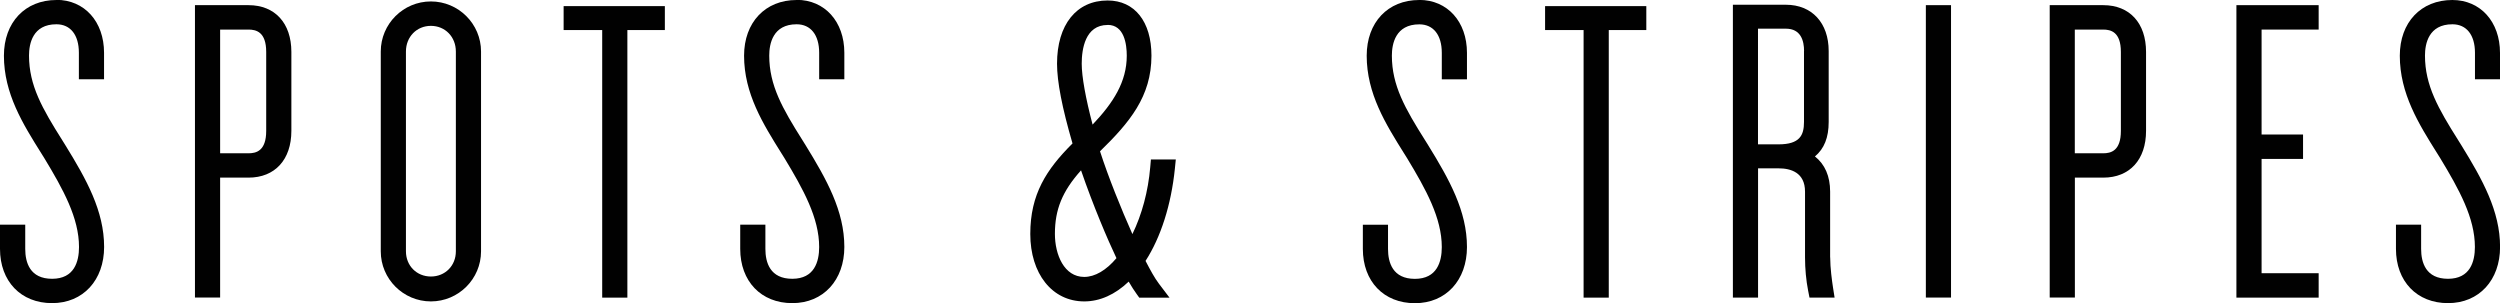
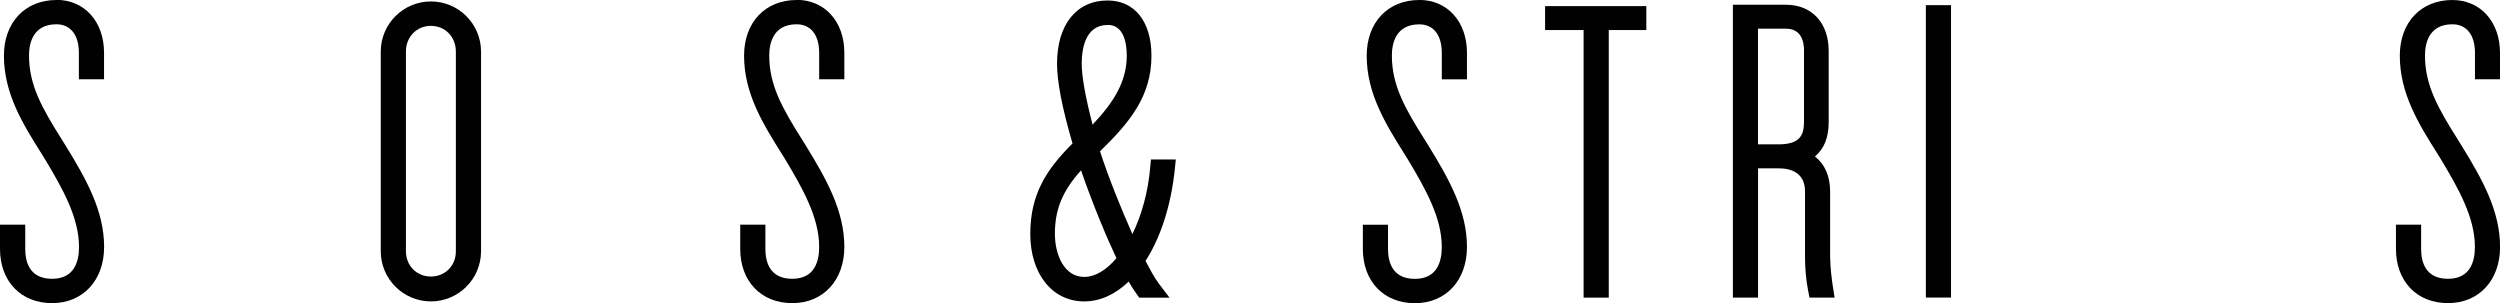
<svg xmlns="http://www.w3.org/2000/svg" id="Layer_1" data-name="Layer 1" viewBox="0 0 363.54 44.1">
  <defs>
    <style>
      .cls-1 {
        fill: #010101;
      }
    </style>
  </defs>
  <path class="cls-1" d="M206.38,0c-4.57,0-7.64,3.26-7.64,8.1,0,5.51,2.76,9.93,5.44,14.21l.42.67c2.77,4.58,5.06,8.72,5.06,12.95,0,2.11-.68,4.62-3.91,4.62s-3.91-2.36-3.91-4.35v-3.52h-3.66v3.52c0,4.72,3.04,7.89,7.57,7.89s7.57-3.36,7.57-8.17c0-5.23-2.56-9.81-5.65-14.82l-.43-.69c-2.92-4.63-4.84-7.98-4.84-12.32,0-1.7.52-4.55,3.99-4.55,2.05,0,3.27,1.55,3.27,4.14v3.86h3.66v-3.86c0-4.53-2.85-7.69-6.93-7.69Z" />
  <path class="cls-1" d="M363.54,11.55v-3.86c0-4.53-2.85-7.69-6.93-7.69-4.57,0-7.64,3.26-7.64,8.1,0,5.52,2.76,9.93,5.44,14.2l.42.67c2.77,4.58,5.06,8.71,5.06,12.95,0,2.11-.68,4.62-3.91,4.62s-3.91-2.36-3.91-4.35v-3.52h-3.66v3.52c0,4.72,3.04,7.89,7.57,7.89s7.57-3.36,7.57-8.17c0-5.23-2.56-9.81-5.65-14.82l-.43-.69c-2.92-4.63-4.84-7.98-4.84-12.32,0-1.7.52-4.55,3.99-4.55,2.05,0,3.28,1.55,3.28,4.14v3.86h3.66Z" />
-   <path class="cls-1" d="M305.85.75h-7.79v42.52h3.66v-17.44h4.13c3.84,0,6.22-2.61,6.22-6.8V7.55c0-4.19-2.38-6.8-6.22-6.8ZM308.41,7.55v11.49c0,2.91-1.46,3.25-2.57,3.25h-4.13V4.3h4.13c1.1,0,2.57.34,2.57,3.25Z" />
  <polygon class="cls-1" points="224.68 4.37 230.28 4.37 230.28 43.28 233.94 43.28 233.94 4.37 239.4 4.37 239.4 .89 224.68 .89 224.68 4.37" />
-   <polygon class="cls-1" points="325.21 43.28 337.17 43.28 337.17 39.73 328.87 39.73 328.87 23.11 334.9 23.11 334.9 19.56 328.87 19.56 328.87 4.3 337.17 4.3 337.17 .75 325.21 .75 325.21 43.28" />
  <rect class="cls-1" x="280.05" y=".75" width="3.66" height="42.52" />
  <path class="cls-1" d="M266.13,37.43v-9.57c0-2.24-.77-3.98-2.21-5.11,1.35-1.12,2-2.76,2-5.01V7.42c0-4.09-2.44-6.73-6.22-6.73h-7.71v42.59h3.66v-18.8h2.99c1.75,0,3.84.59,3.84,3.39v9.57c0,1.64.16,3.35.45,4.82l.2,1.02h3.65l-.23-1.46c-.15-.98-.41-2.86-.41-4.39ZM262.33,7.42v10.32c0,1.95-.63,3.25-3.7,3.25h-2.99V4.17h4.06c2.18,0,2.64,1.77,2.64,3.25Z" />
  <path class="cls-1" d="M167.26,24.33c-.3,3.51-1.21,6.87-2.59,9.71-1.62-3.63-3.5-8.29-4.71-12.04,4.28-4.17,7.48-7.96,7.48-13.9,0-4.95-2.44-8.03-6.37-8.03-4.54,0-7.36,3.52-7.36,9.19,0,2.62.74,6.42,2.25,11.6-3.81,3.79-6.14,7.4-6.14,13.16s3.16,9.81,7.85,9.81c2.27,0,4.48-.99,6.46-2.88.4.69.78,1.29,1.16,1.81l.38.53h4.4l-1.54-2.03c-.62-.81-1.27-2.01-1.95-3.32,2.22-3.44,3.72-8.14,4.26-13.36l.14-1.39h-3.62l-.1,1.15ZM157.67,40.27c-2.93,0-4.27-3.24-4.27-6.26,0-3.53,1.06-6.18,3.8-9.24,1.77,5.15,3.87,10.08,5.15,12.77-1.49,1.77-3.13,2.73-4.69,2.73ZM161.07,3.62c2.42,0,2.78,2.81,2.78,4.48,0,3.78-1.94,6.83-4.97,10.02-1.01-3.83-1.58-6.99-1.58-8.85,0-2.11.49-5.64,3.77-5.64Z" />
  <path class="cls-1" d="M115.84,0c-4.57,0-7.64,3.26-7.64,8.1,0,5.51,2.77,9.93,5.44,14.2l.42.67c2.77,4.58,5.06,8.72,5.06,12.95,0,2.11-.68,4.62-3.91,4.62s-3.91-2.36-3.91-4.35v-3.52h-3.66v3.52c0,4.72,3.04,7.89,7.57,7.89s7.57-3.36,7.57-8.17c0-5.23-2.56-9.8-5.65-14.82l-.43-.69c-2.92-4.63-4.84-7.98-4.84-12.32,0-1.7.52-4.55,3.98-4.55,2.05,0,3.28,1.55,3.28,4.14v3.86h3.66v-3.86c0-4.53-2.85-7.69-6.93-7.69Z" />
  <path class="cls-1" d="M8.21,0C3.64,0,.57,3.26.57,8.1c0,5.51,2.76,9.93,5.44,14.2l.42.67c2.77,4.58,5.06,8.72,5.06,12.95,0,2.11-.68,4.62-3.91,4.62s-3.91-2.36-3.91-4.35v-3.52H0v3.52c0,4.72,3.04,7.89,7.57,7.89s7.57-3.36,7.57-8.17c0-5.23-2.56-9.81-5.65-14.82l-.43-.69c-2.92-4.63-4.84-7.98-4.84-12.32,0-1.7.52-4.55,3.98-4.55,2.05,0,3.27,1.55,3.27,4.14v3.86h3.66v-3.86c0-4.53-2.85-7.69-6.93-7.69Z" />
  <path class="cls-1" d="M62.66.21c-4.02,0-7.29,3.27-7.29,7.28v29.06c0,4.01,3.27,7.28,7.29,7.28s7.29-3.27,7.29-7.28V7.49c0-4.01-3.27-7.28-7.29-7.28ZM66.29,7.49v29.06c0,2.09-1.56,3.66-3.63,3.66s-3.63-1.57-3.63-3.66V7.49c0-2.13,1.56-3.73,3.63-3.73s3.63,1.6,3.63,3.73Z" />
-   <polygon class="cls-1" points="81.96 4.37 87.57 4.37 87.57 43.28 91.23 43.28 91.23 4.37 96.68 4.37 96.68 .89 81.96 .89 81.96 4.37" />
-   <path class="cls-1" d="M36.14.75h-7.79v42.52h3.66v-17.44h4.13c3.84,0,6.23-2.61,6.23-6.8V7.55c0-4.19-2.39-6.8-6.23-6.8ZM38.71,7.55v11.49c0,2.91-1.46,3.25-2.57,3.25h-4.13V4.3h4.13c1.1,0,2.57.34,2.57,3.25Z" />
</svg>